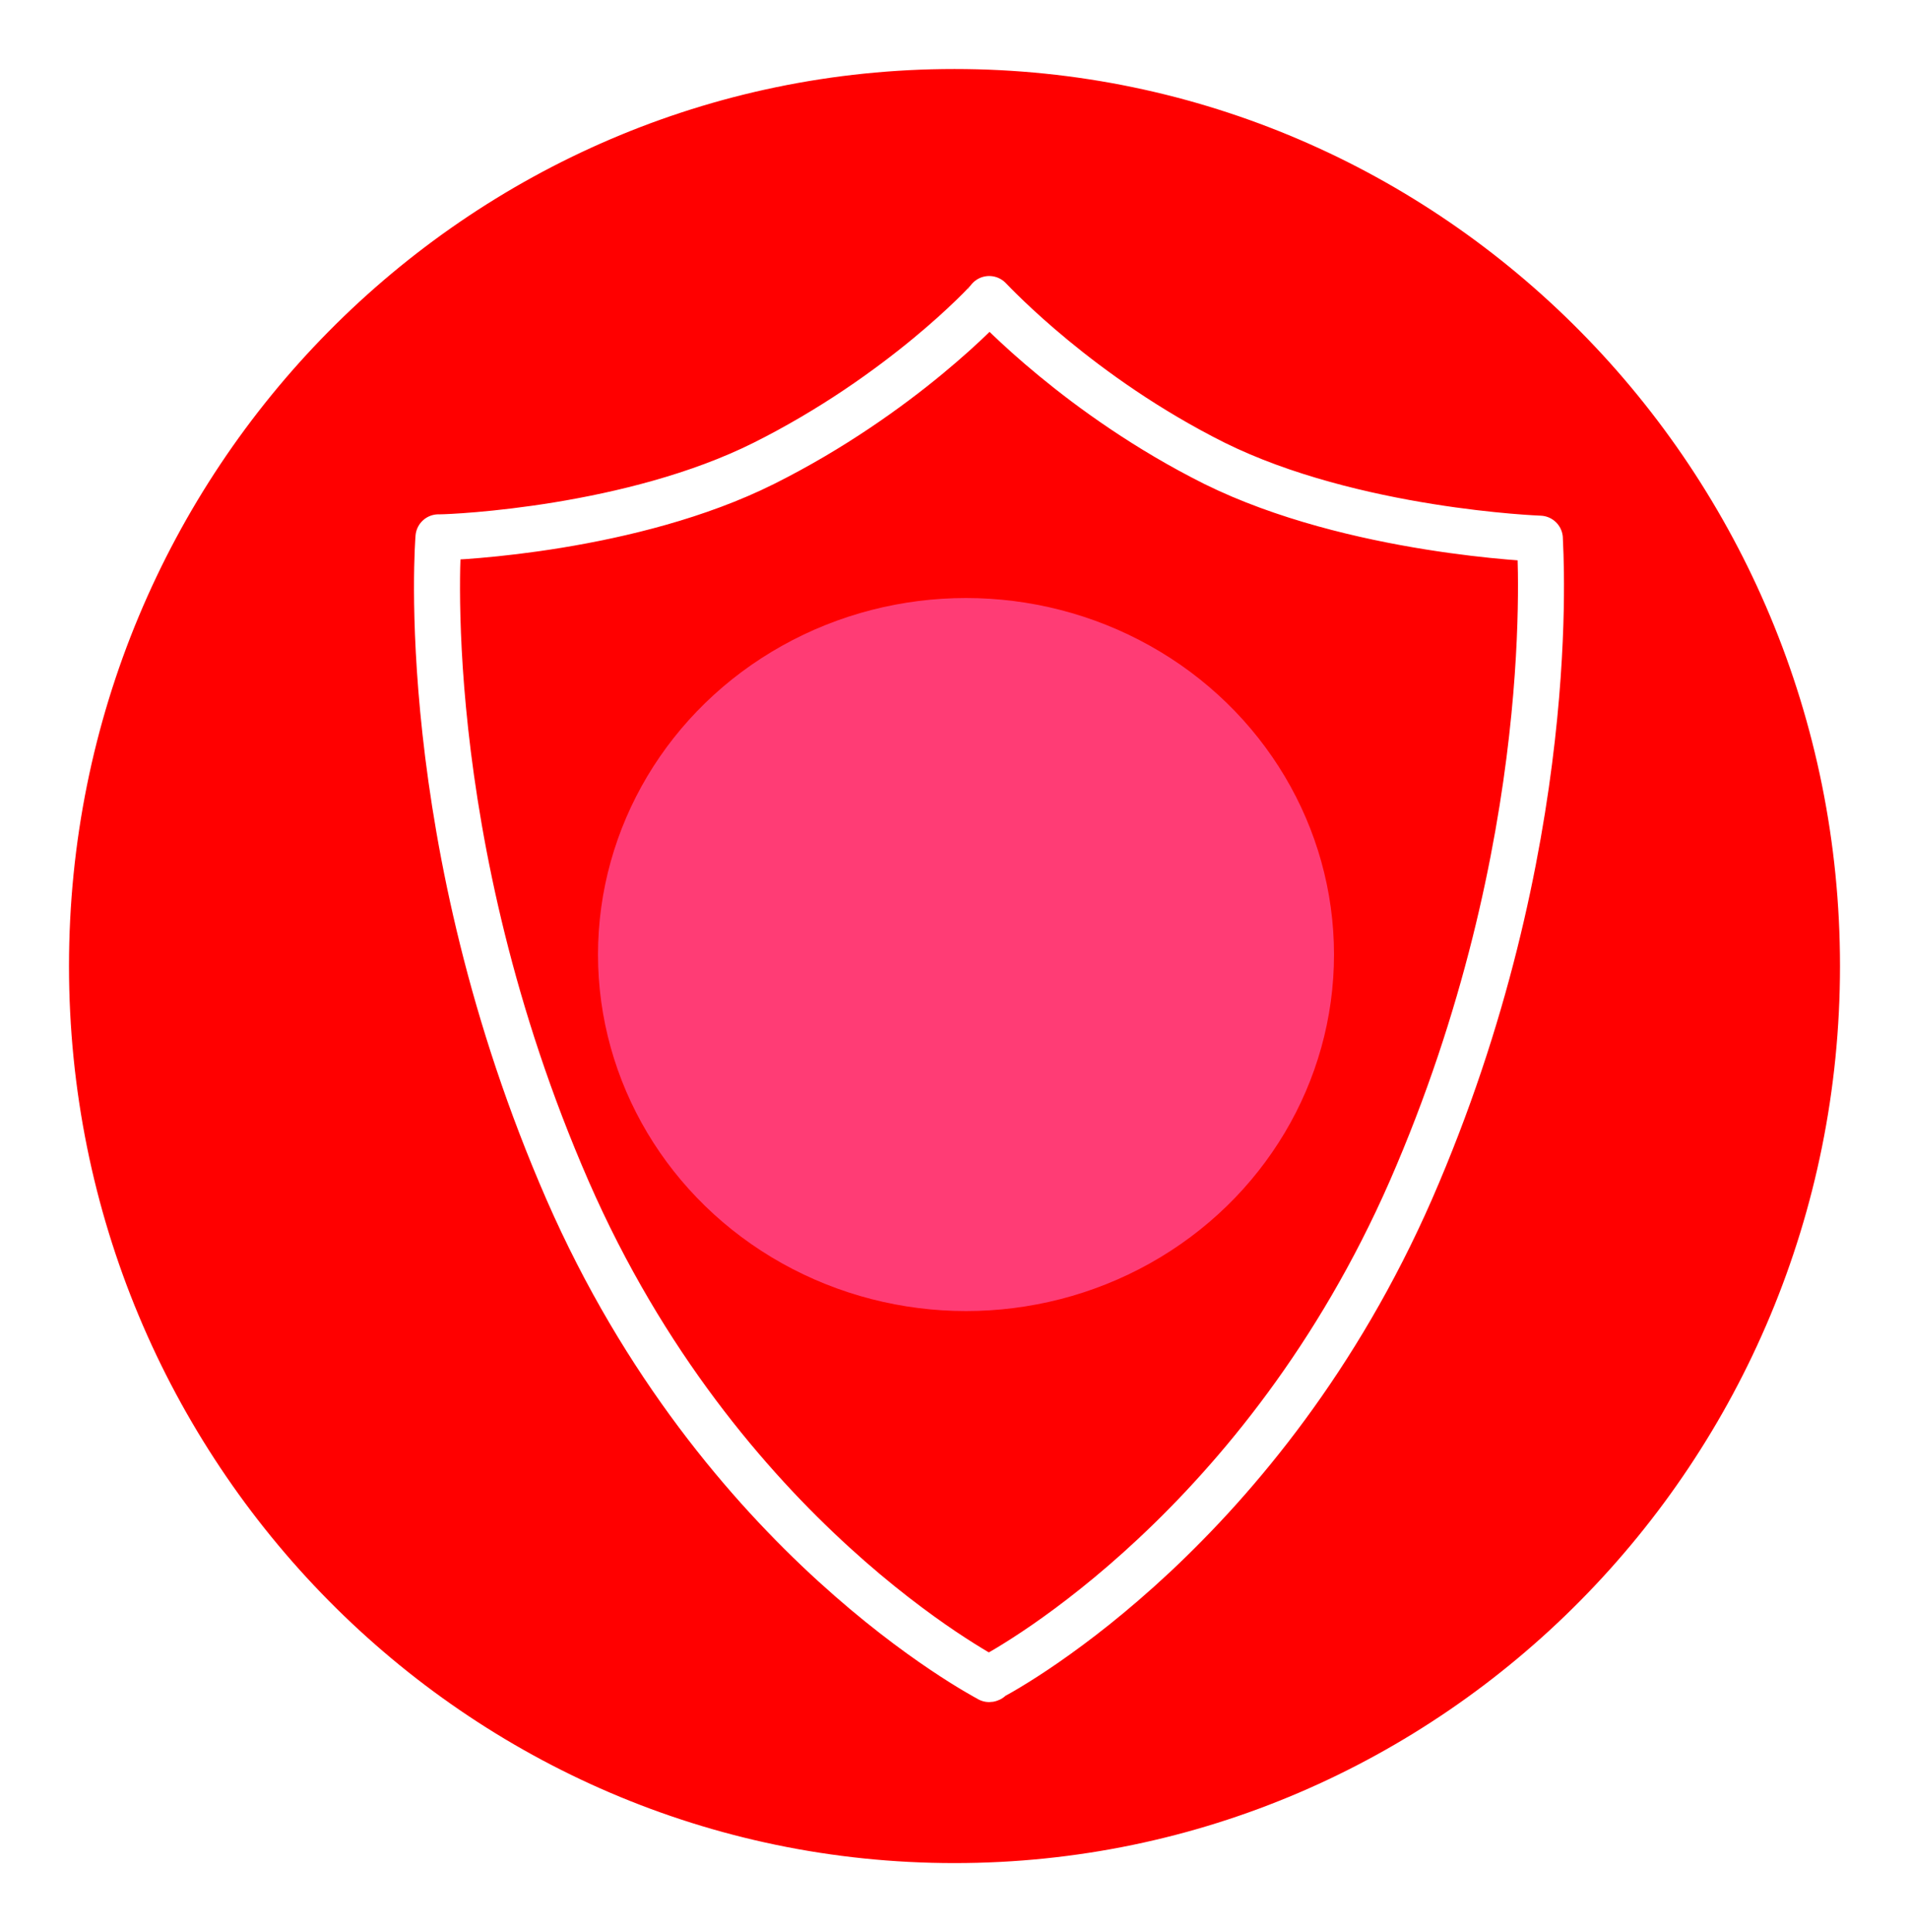
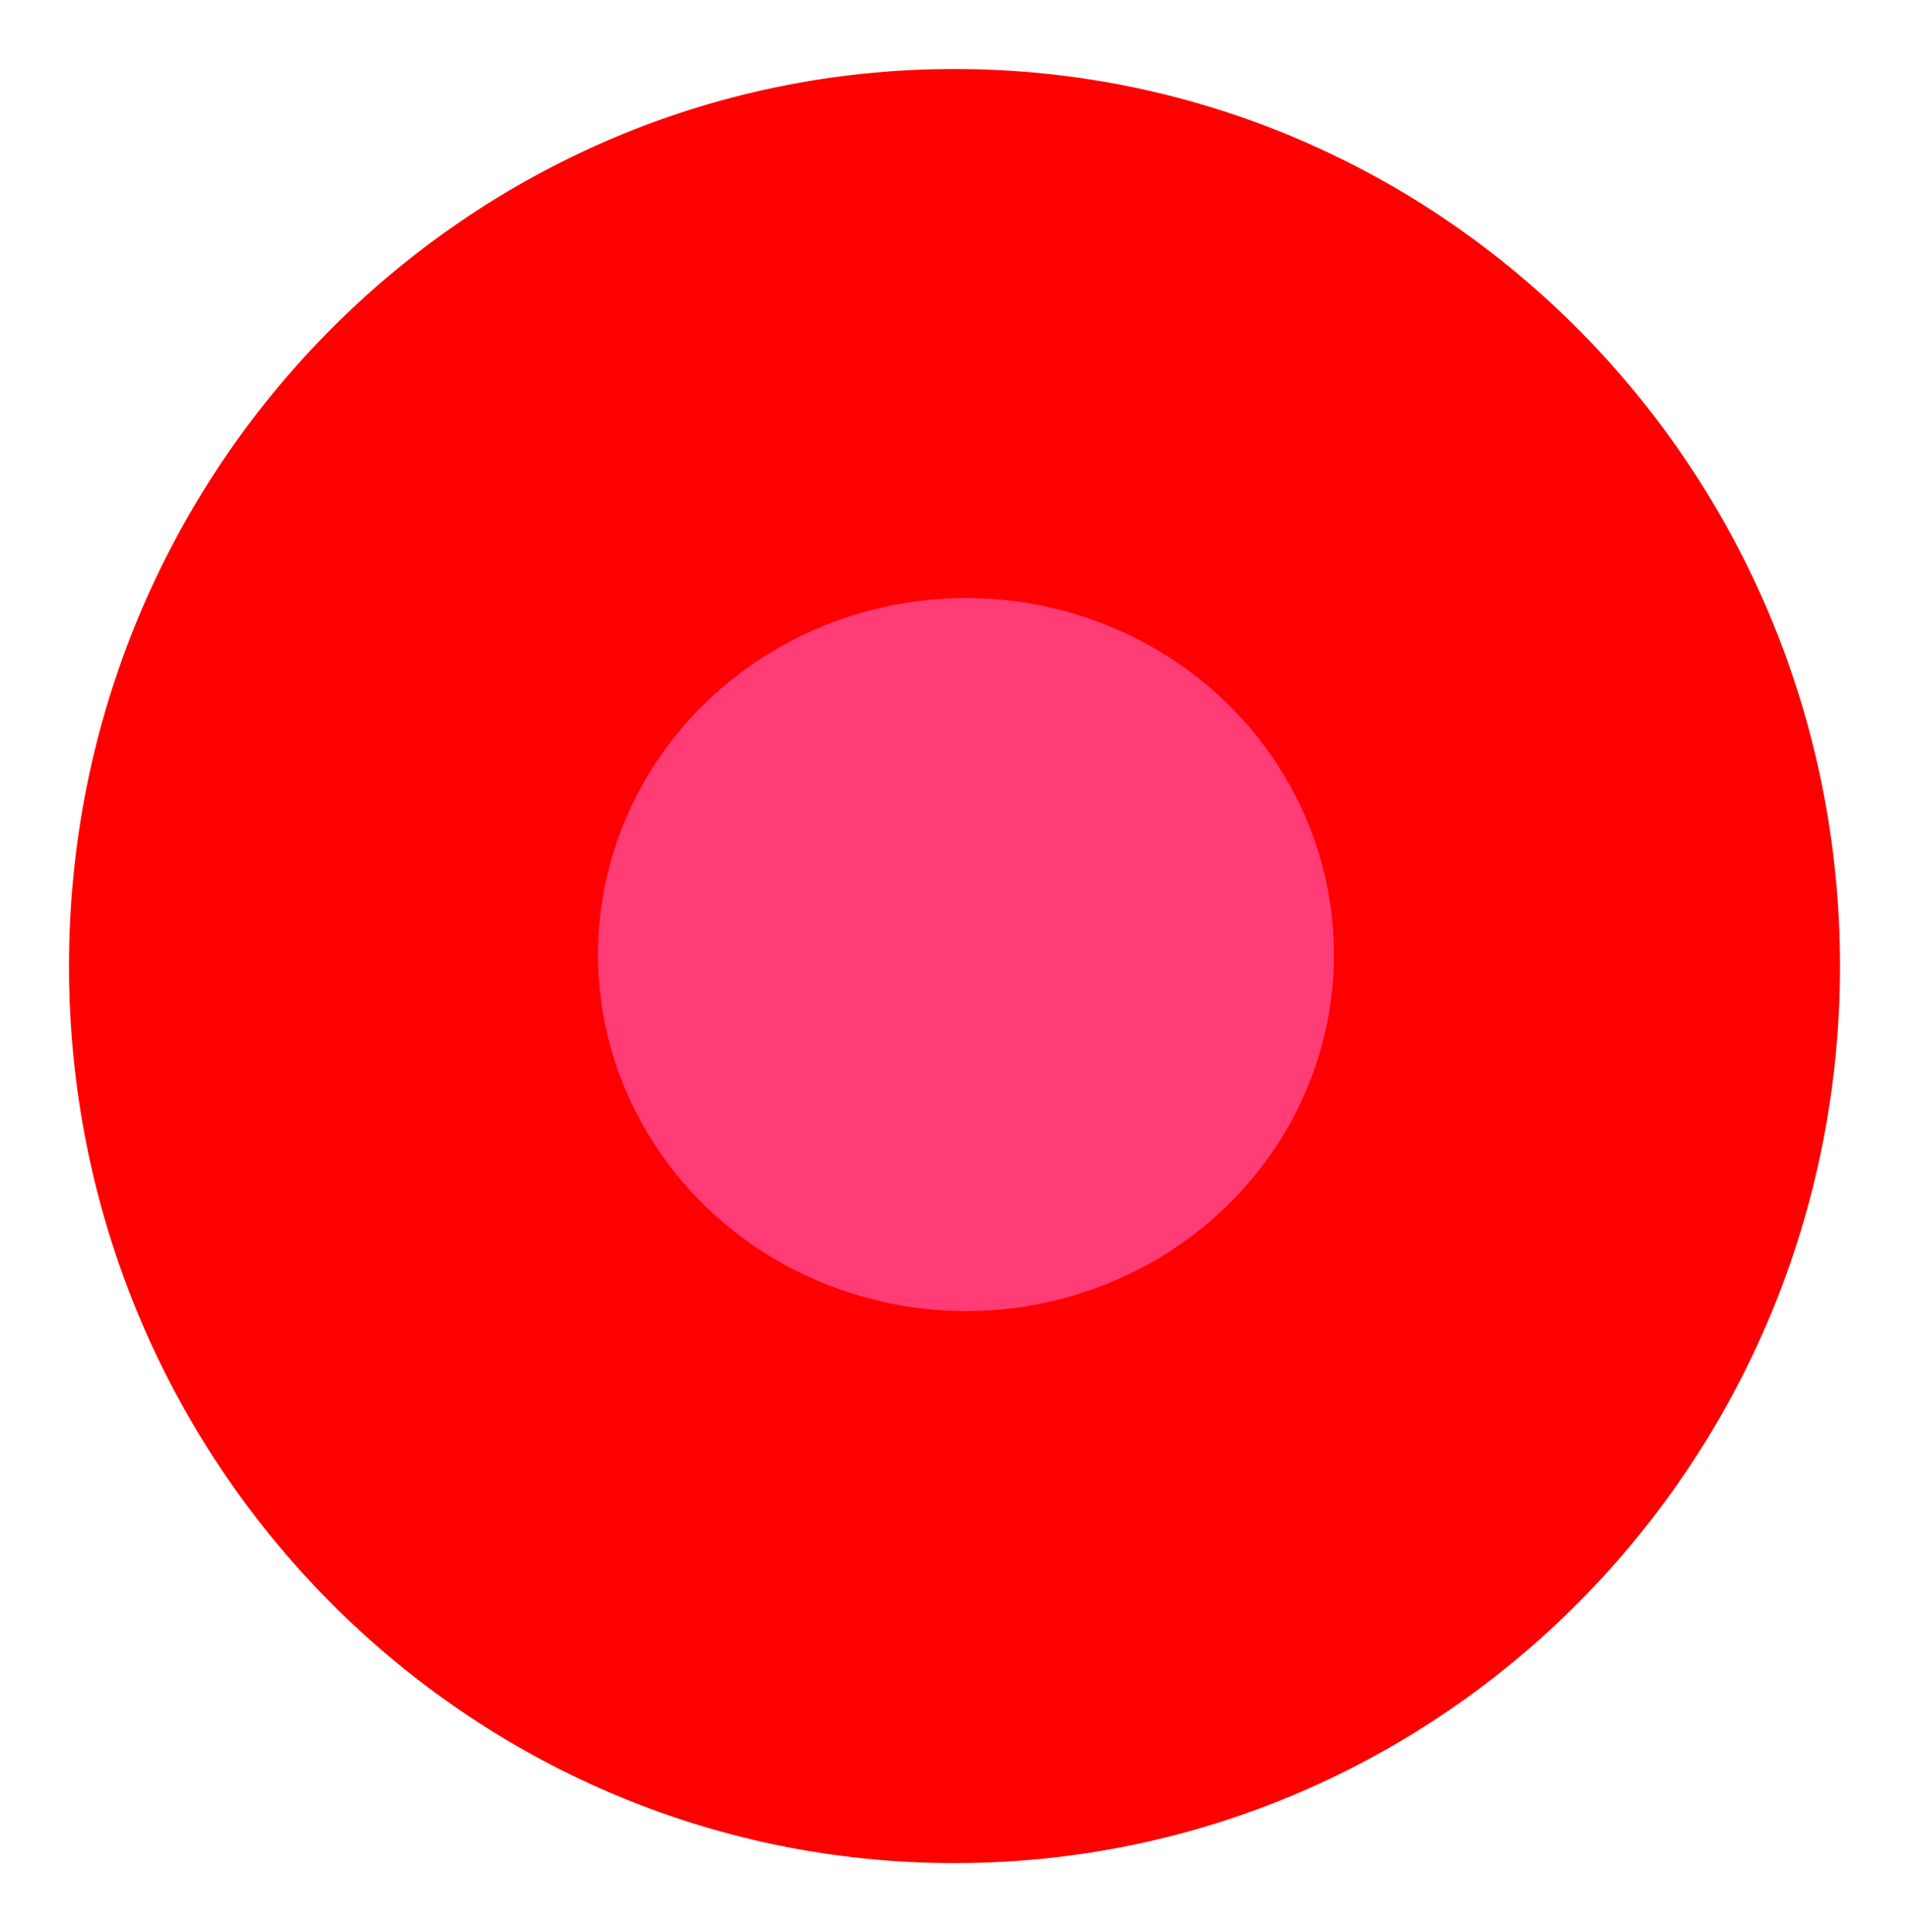
<svg xmlns="http://www.w3.org/2000/svg" width="83" height="84" viewBox="0 0 83 84" fill="none">
  <path d="M81.5 42C81.5 64.385 63.575 82.5 41.5 82.5C19.425 82.5 1.5 64.385 1.5 42C1.5 19.616 19.425 1.5 41.5 1.5C63.575 1.5 81.5 19.616 81.5 42Z" fill="#FF0000" stroke="white" stroke-width="3" />
  <g opacity="0.7" filter="url(#filter0_f)">
    <ellipse cx="42" cy="41.5" rx="16" ry="15.5" fill="#FF56A7" />
  </g>
  <g filter="url(#filter1_d)">
-     <path d="M51.8 19.142C45.948 16.215 42.246 12.234 42.008 12C41.948 12.117 38.186 16.156 32.215 19.142C26.483 22.01 18.78 22.361 18.123 22.361H18.064C18.064 22.361 16.989 35.415 23.676 50.751C30.304 65.912 41.828 71.883 42.008 72C42.008 72 42.067 72 42.067 71.942C43.082 71.415 53.95 65.327 60.339 50.751C66.907 35.707 65.951 22.829 65.951 22.419C65.951 22.419 57.831 22.127 51.8 19.142Z" stroke="white" stroke-width="2" stroke-miterlimit="10" stroke-linecap="round" stroke-linejoin="round" />
-   </g>
+     </g>
  <defs>
    <filter id="filter0_f" x="19" y="19" width="46" height="45" filterUnits="userSpaceOnUse" color-interpolation-filters="sRGB">
      <feFlood flood-opacity="0" result="BackgroundImageFix" />
      <feBlend mode="normal" in="SourceGraphic" in2="BackgroundImageFix" result="shape" />
      <feGaussianBlur stdDeviation="3.5" result="effect1_foregroundBlur" />
    </filter>
    <filter id="filter1_d" x="13" y="7" width="60" height="72" filterUnits="userSpaceOnUse" color-interpolation-filters="sRGB">
      <feFlood flood-opacity="0" result="BackgroundImageFix" />
      <feColorMatrix in="SourceAlpha" type="matrix" values="0 0 0 0 0 0 0 0 0 0 0 0 0 0 0 0 0 0 127 0" />
      <feOffset dx="1" dy="1" />
      <feGaussianBlur stdDeviation="2.5" />
      <feColorMatrix type="matrix" values="0 0 0 0 0.442 0 0 0 0 0.024 0 0 0 0 0.024 0 0 0 1 0" />
      <feBlend mode="multiply" in2="BackgroundImageFix" result="effect1_dropShadow" />
      <feBlend mode="normal" in="SourceGraphic" in2="effect1_dropShadow" result="shape" />
    </filter>
  </defs>
</svg>